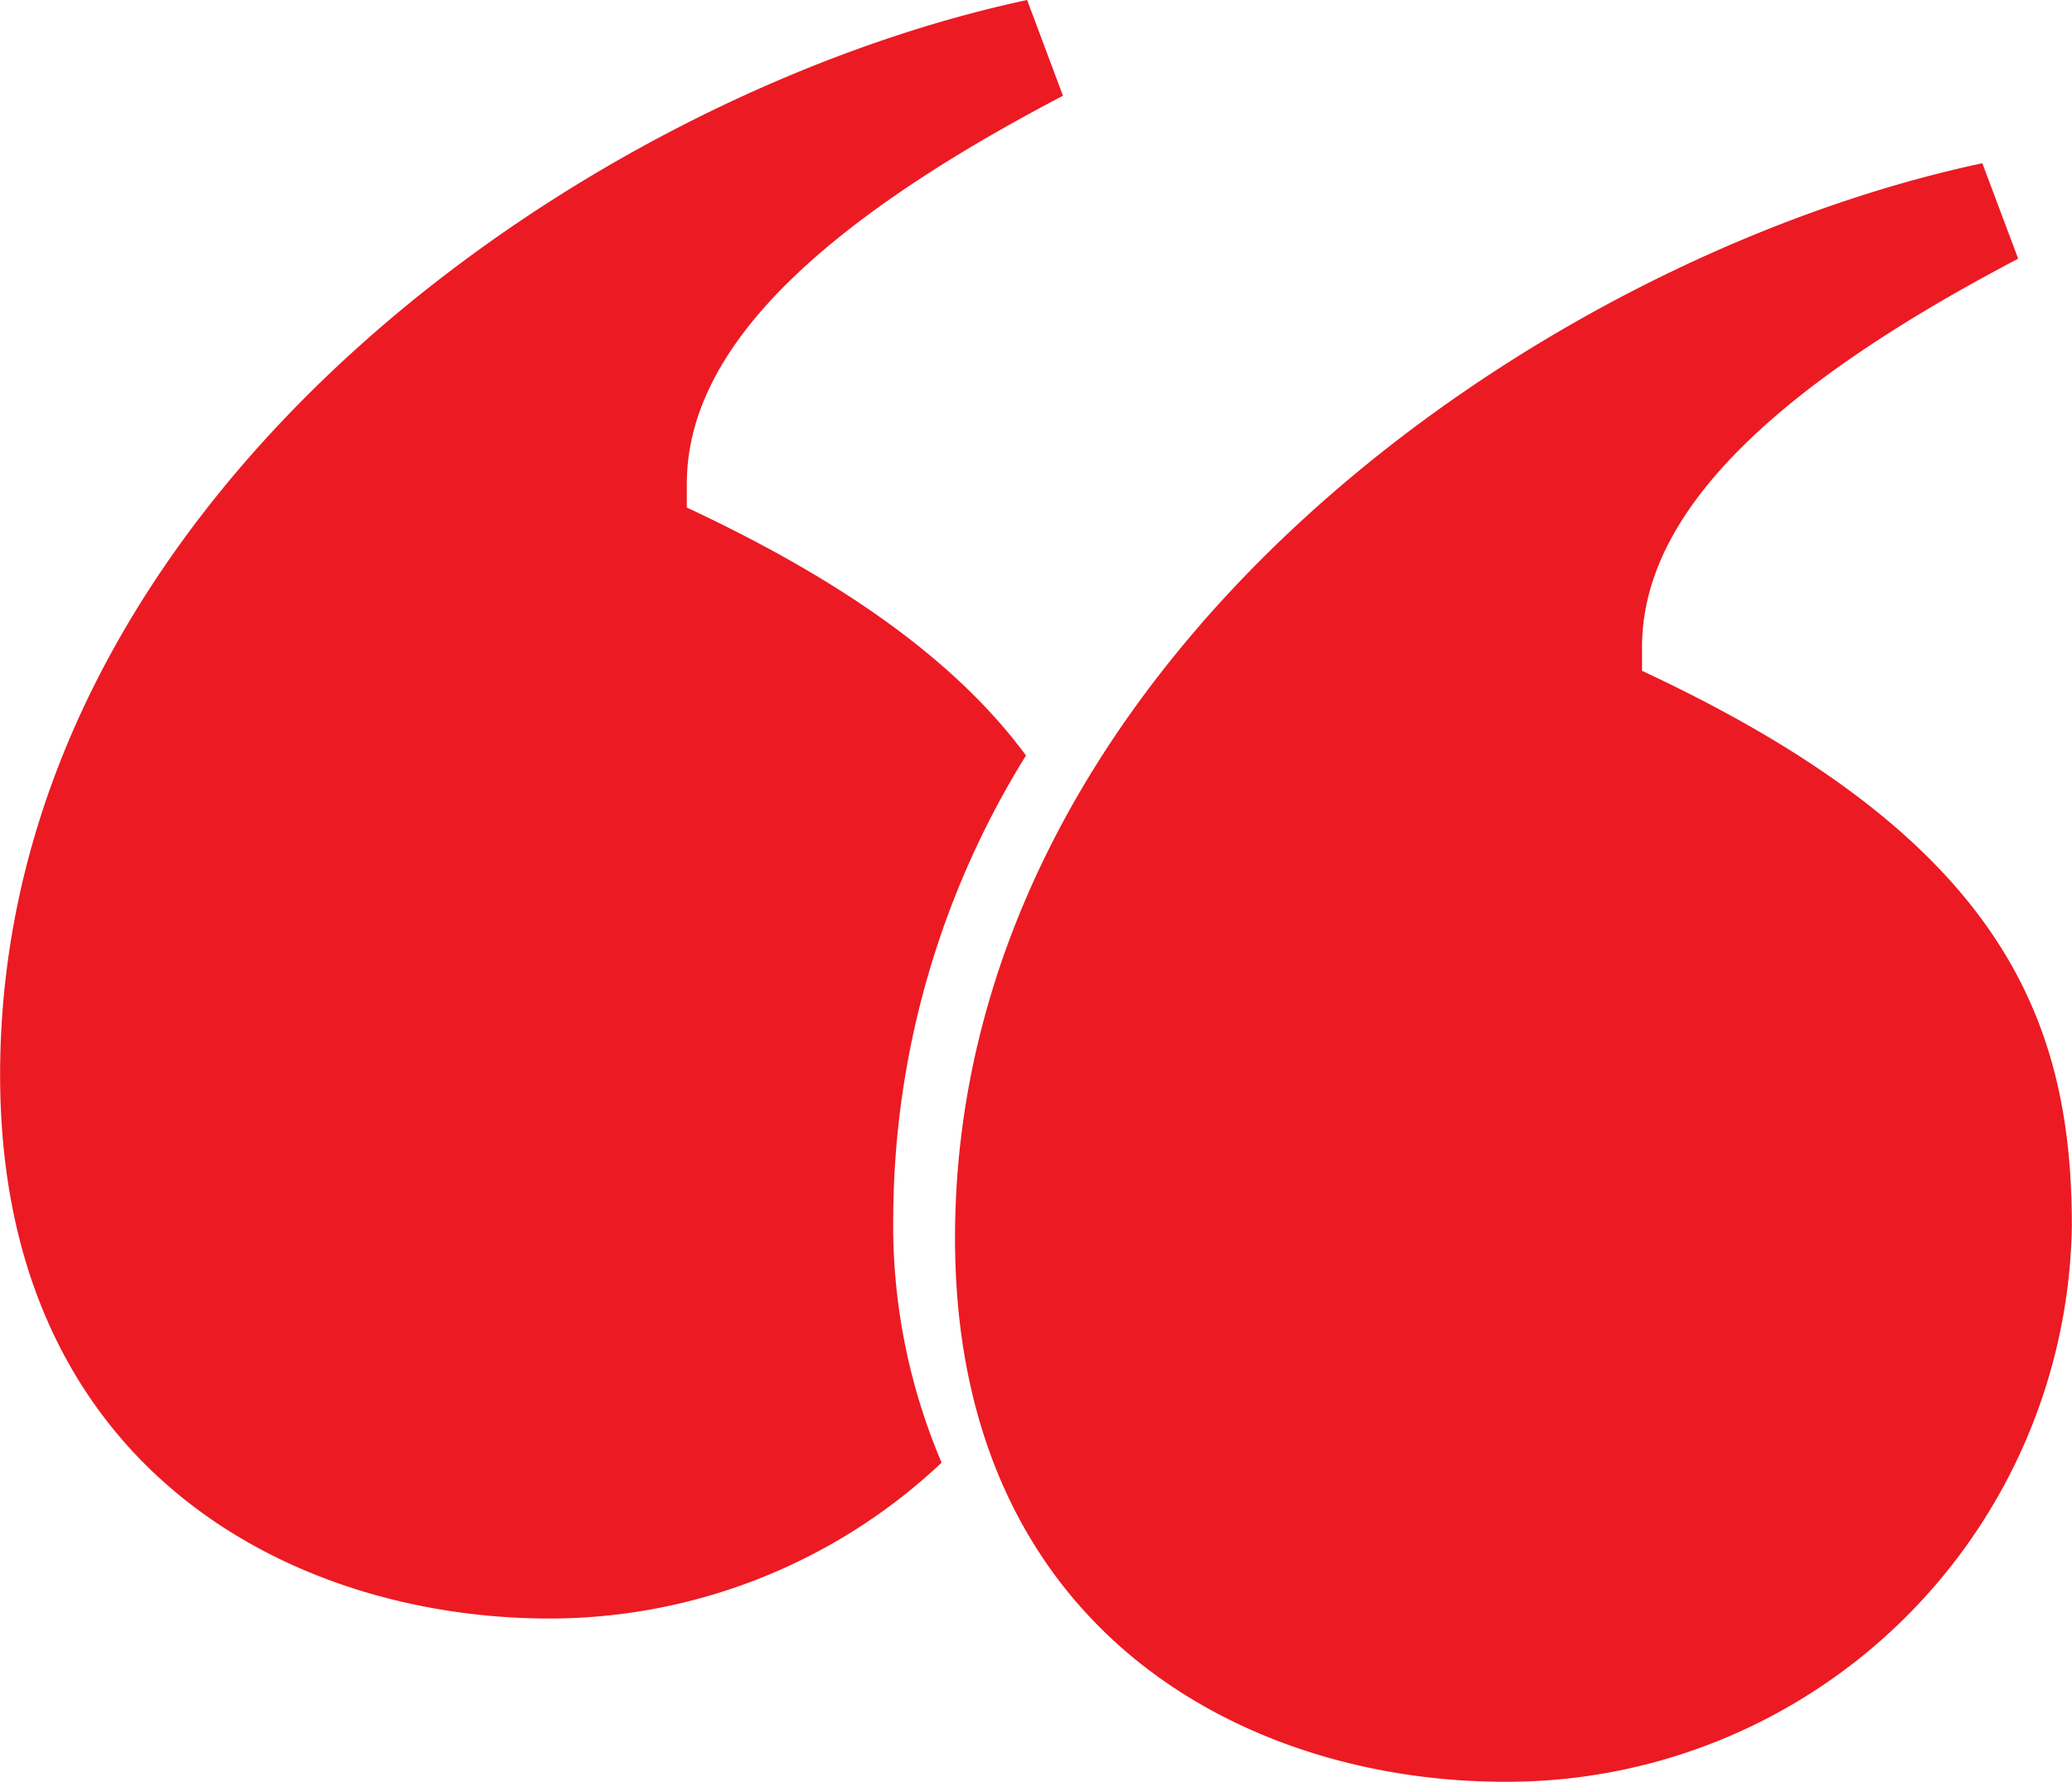
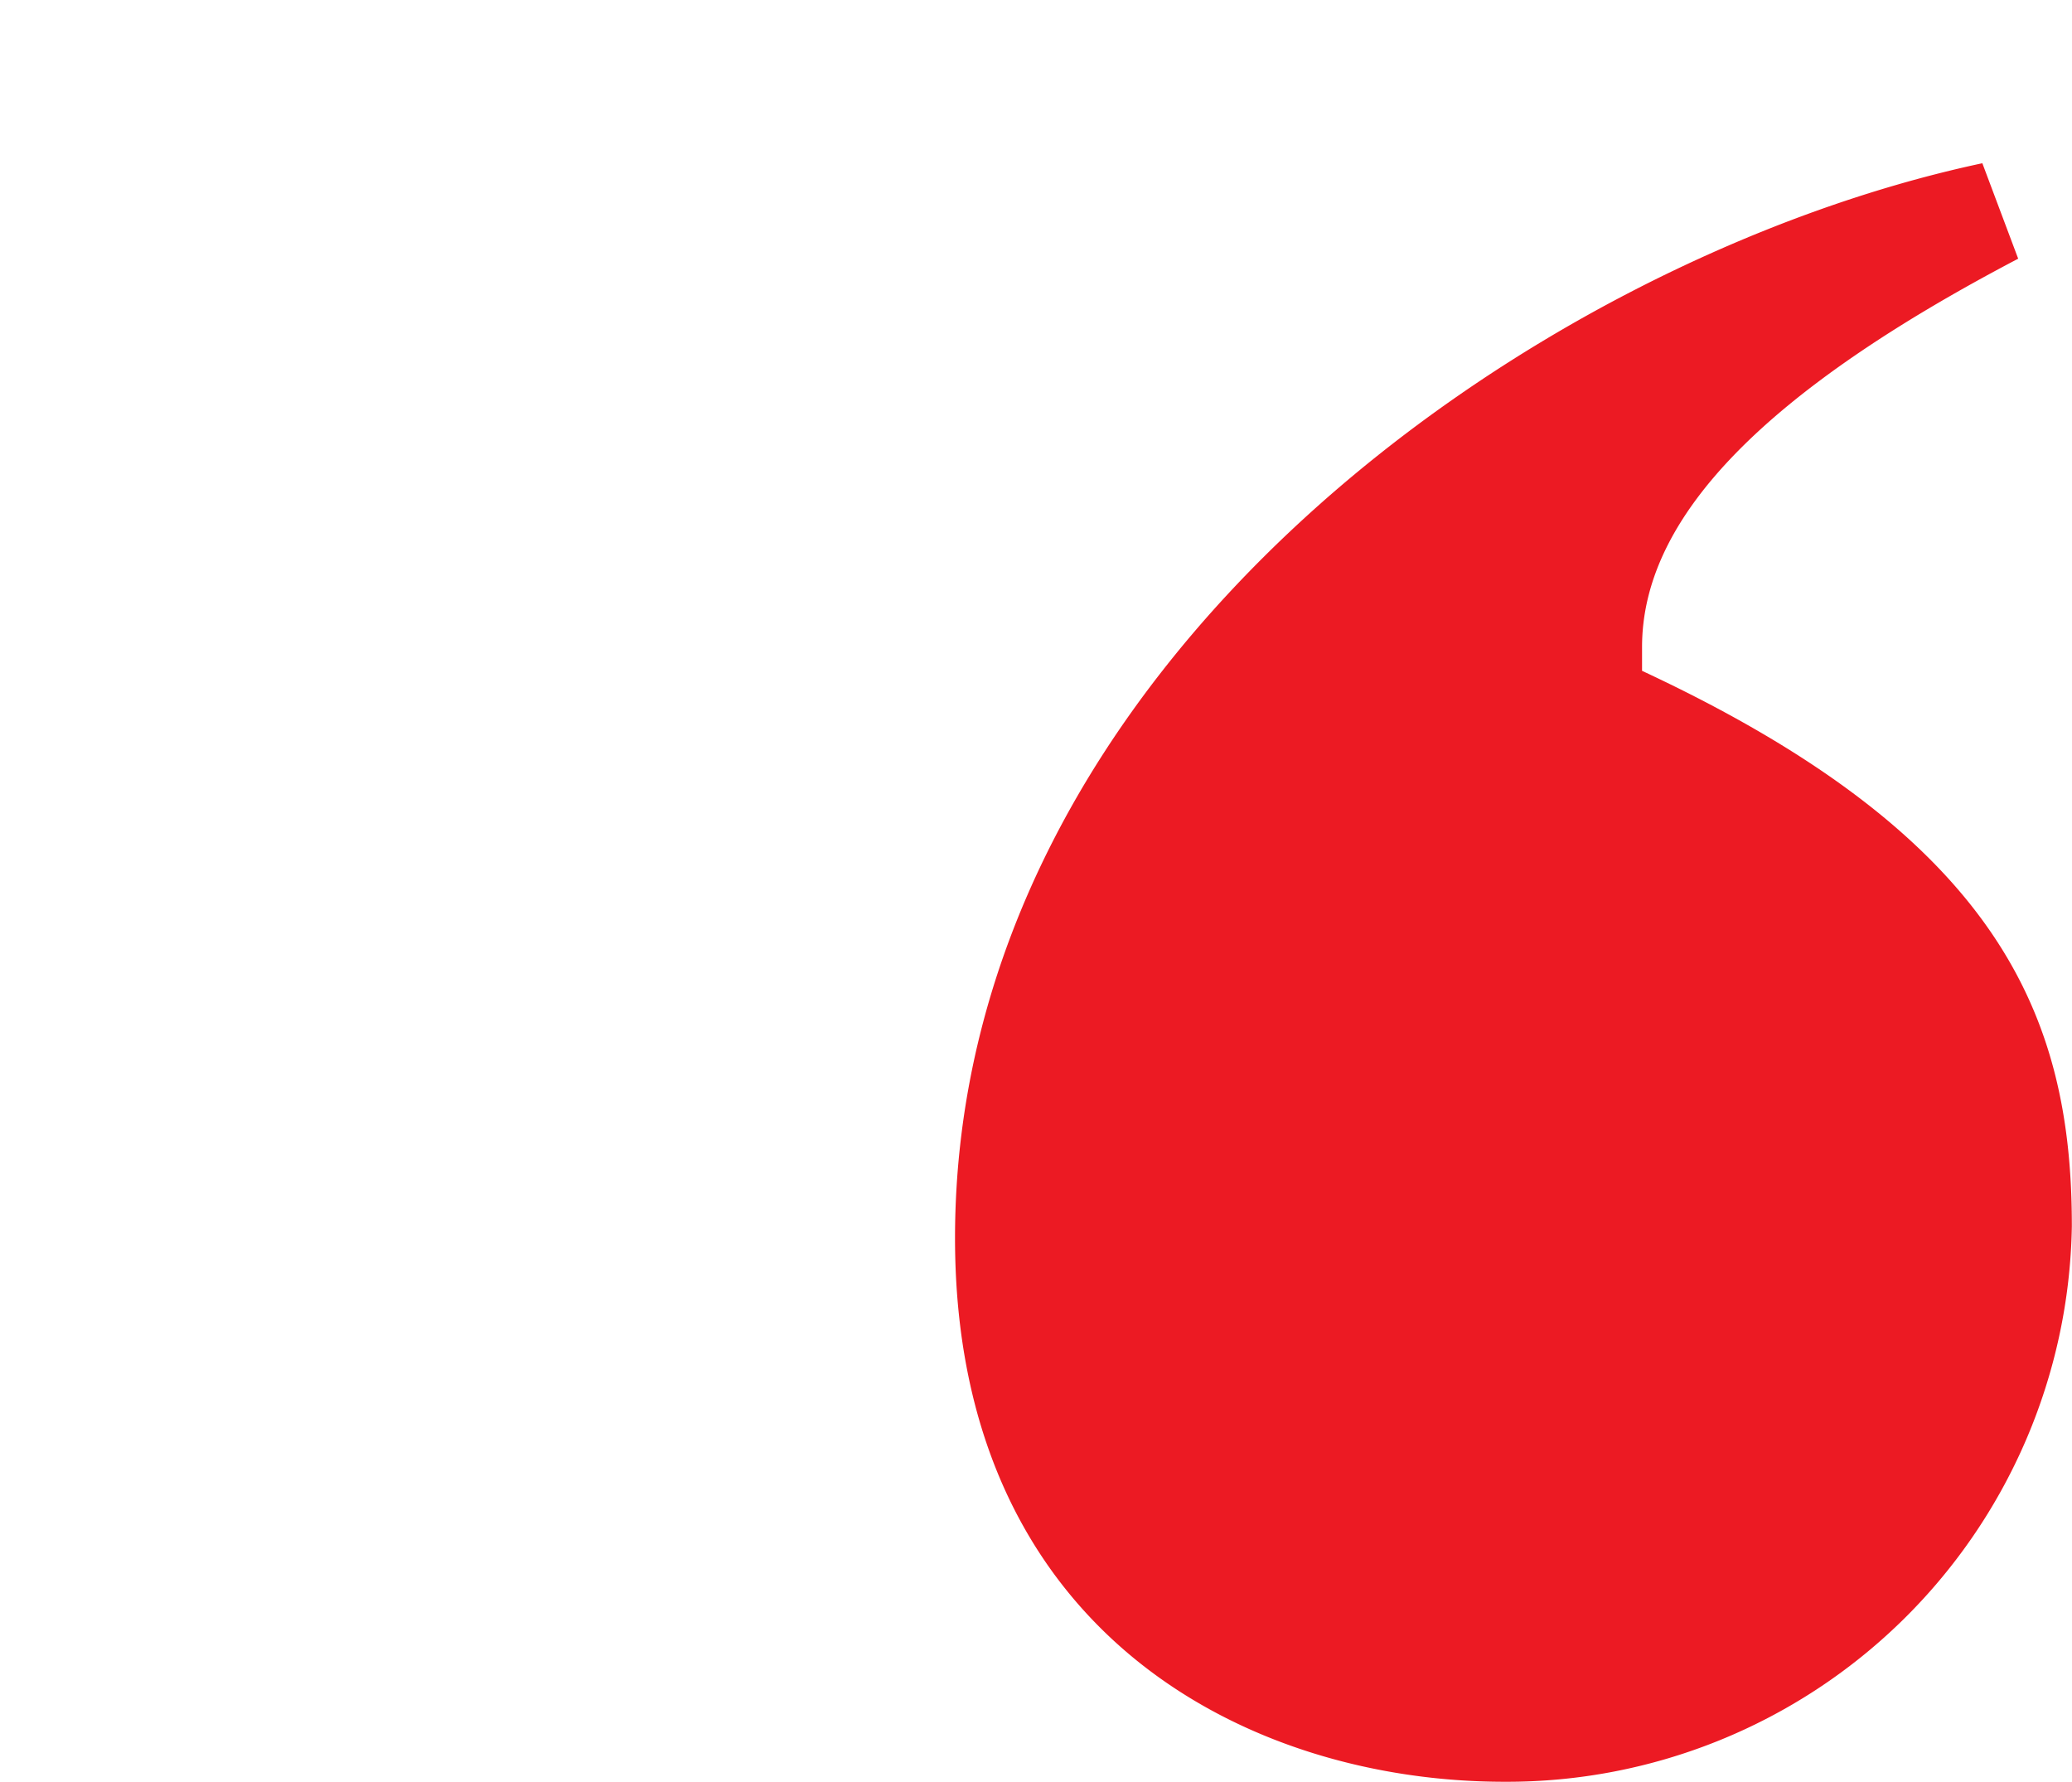
<svg xmlns="http://www.w3.org/2000/svg" width="40.467" height="34.796" viewBox="0 0 40.467 34.796">
  <g id="Group_3579" data-name="Group 3579" transform="translate(-166.547 -197.209)">
-     <path id="Path_28" data-name="Path 28" d="M183.993,220.938a17.2,17.2,0,0,1,2.592-8.975c-1.248-1.69-3.306-3.291-6.624-4.842v-.464c0-2.567,2.451-5.018,7.346-7.578l-.7-1.87c-8.745,1.87-20.058,9.8-20.058,20.993,0,7.7,5.714,10.616,10.732,10.616a11.165,11.165,0,0,0,7.656-3.044A11.826,11.826,0,0,1,183.993,220.938Z" fill="#ec1a23" />
    <path id="Path_29" data-name="Path 29" d="M303.984,228.314v-.464c0-2.567,2.451-5.018,7.346-7.585l-.7-1.864c-8.752,1.864-20.064,9.8-20.064,20.993,0,7.7,5.714,10.616,10.732,10.616a11.031,11.031,0,0,0,11.08-10.848C312.381,235.079,310.981,231.577,303.984,228.314Z" transform="translate(-105.367 -18.004)" fill="#ec1a23" />
  </g>
</svg>